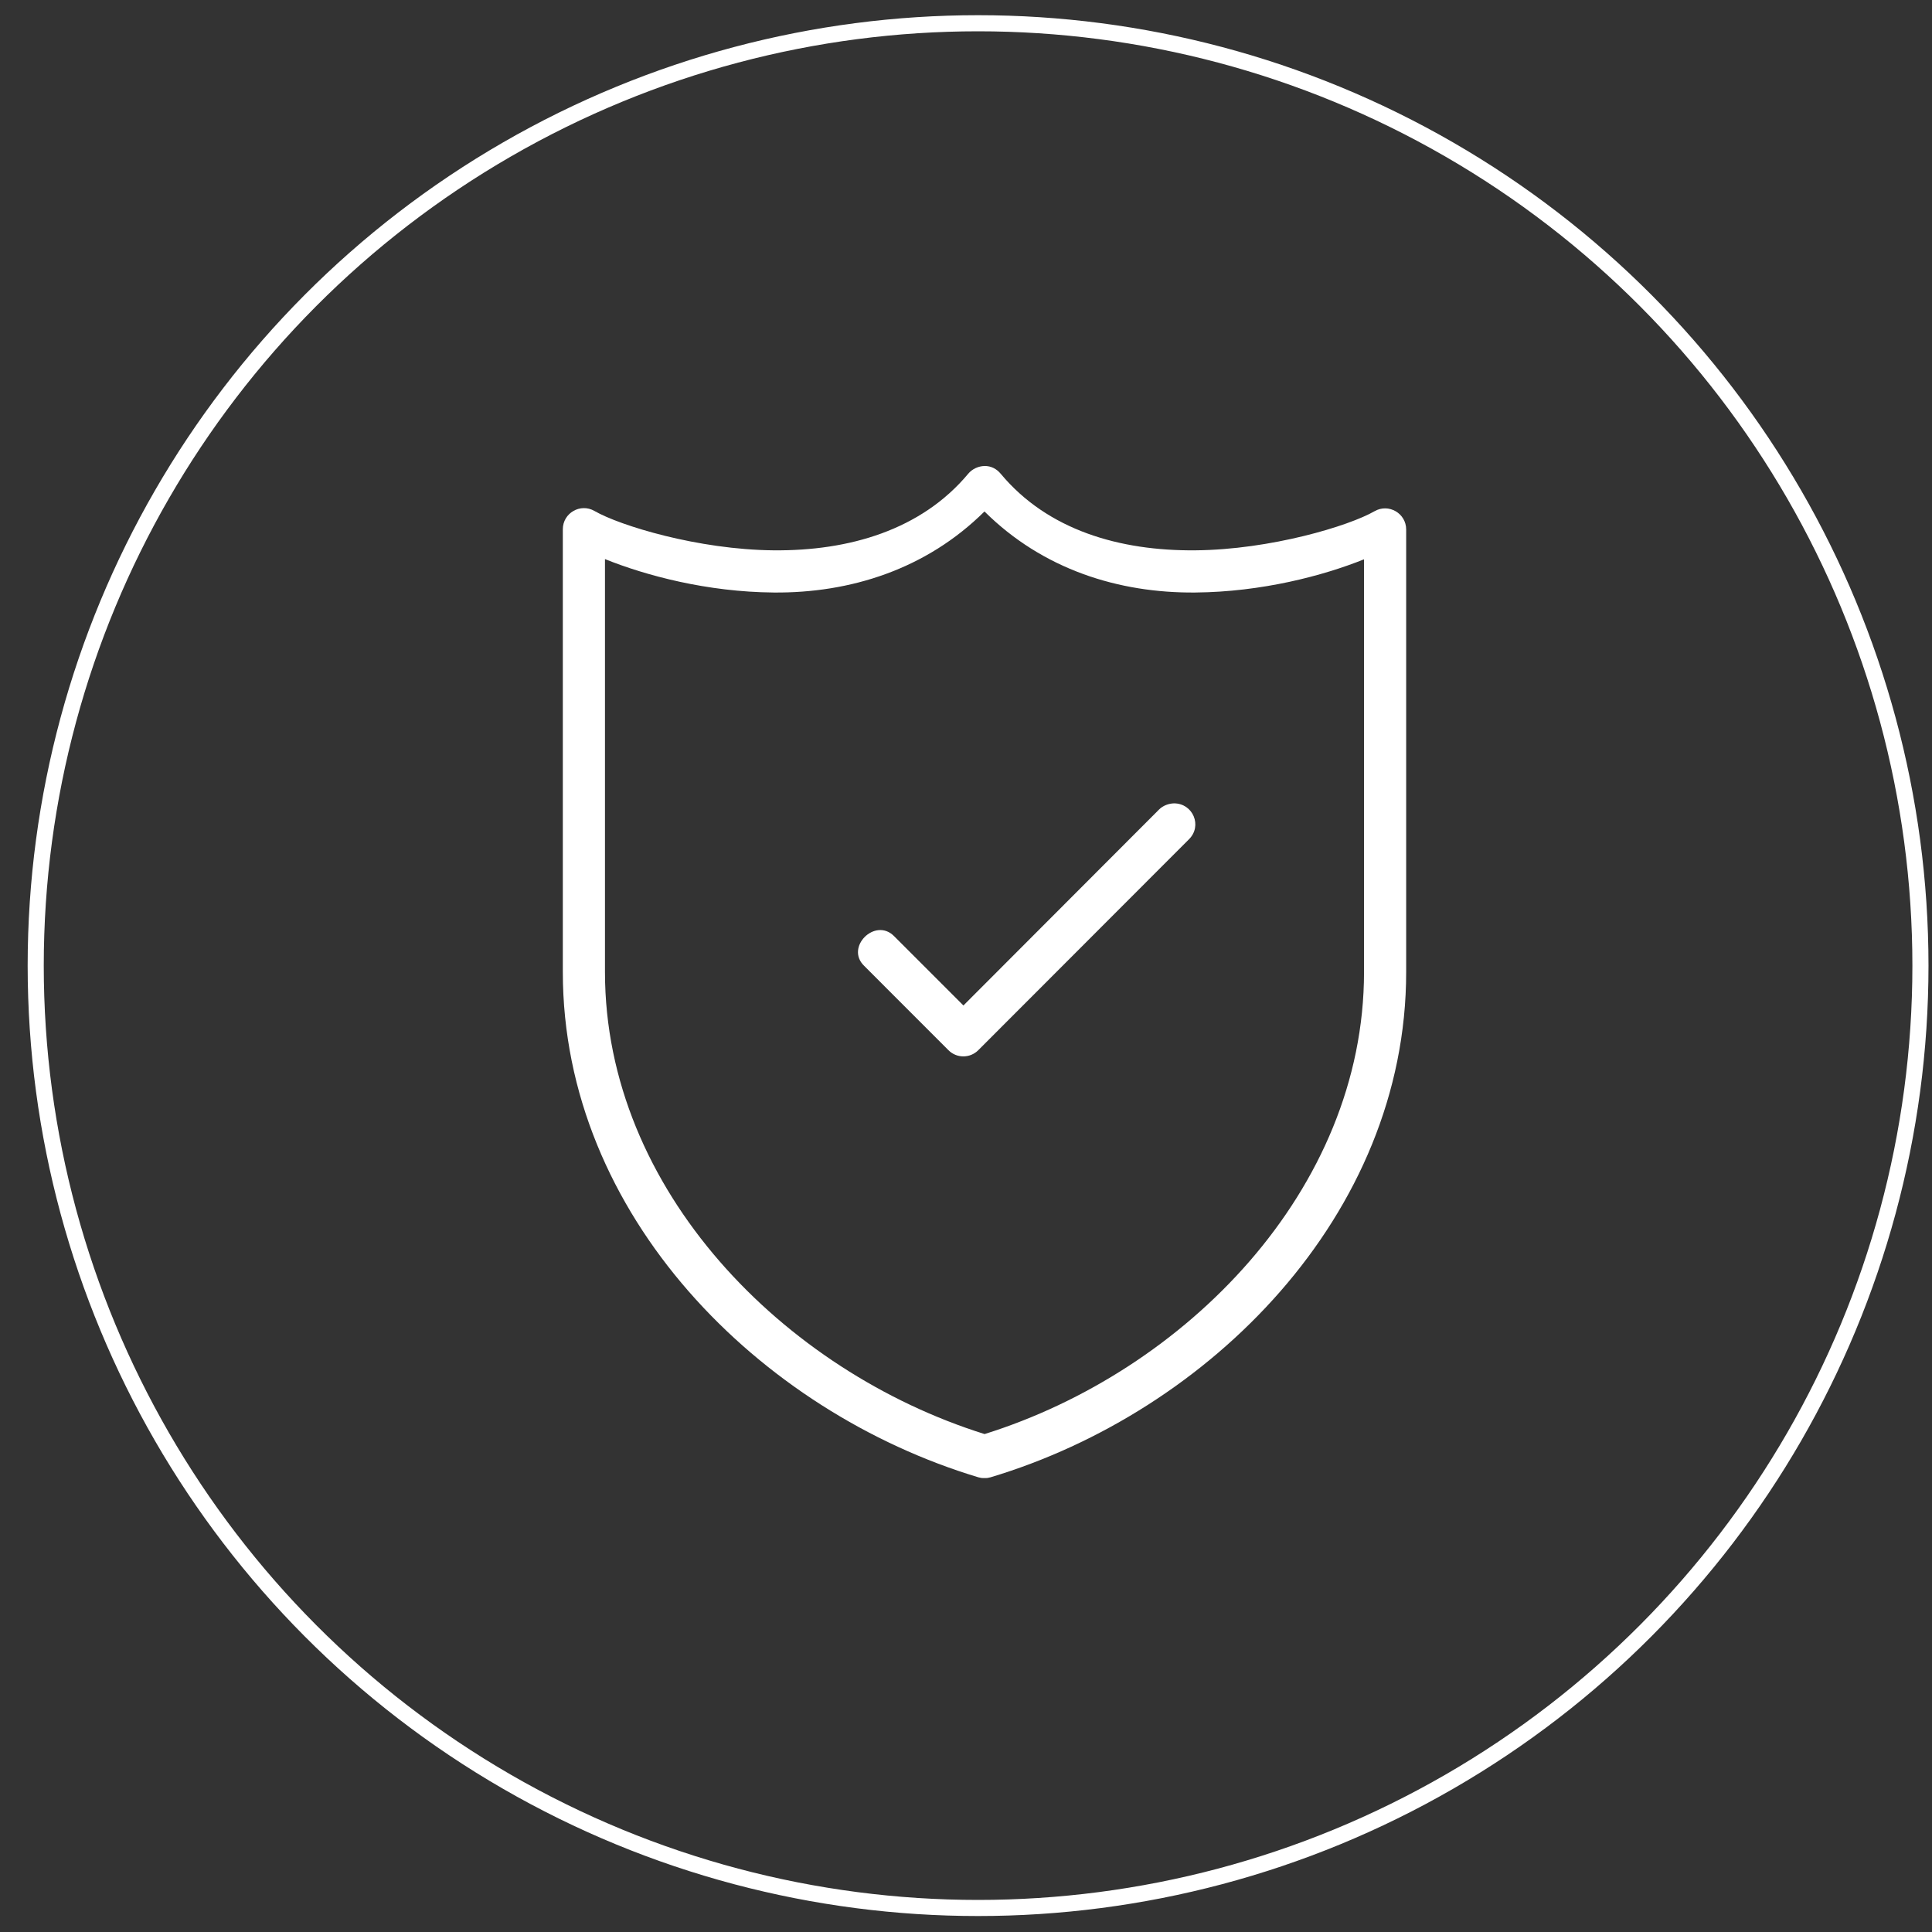
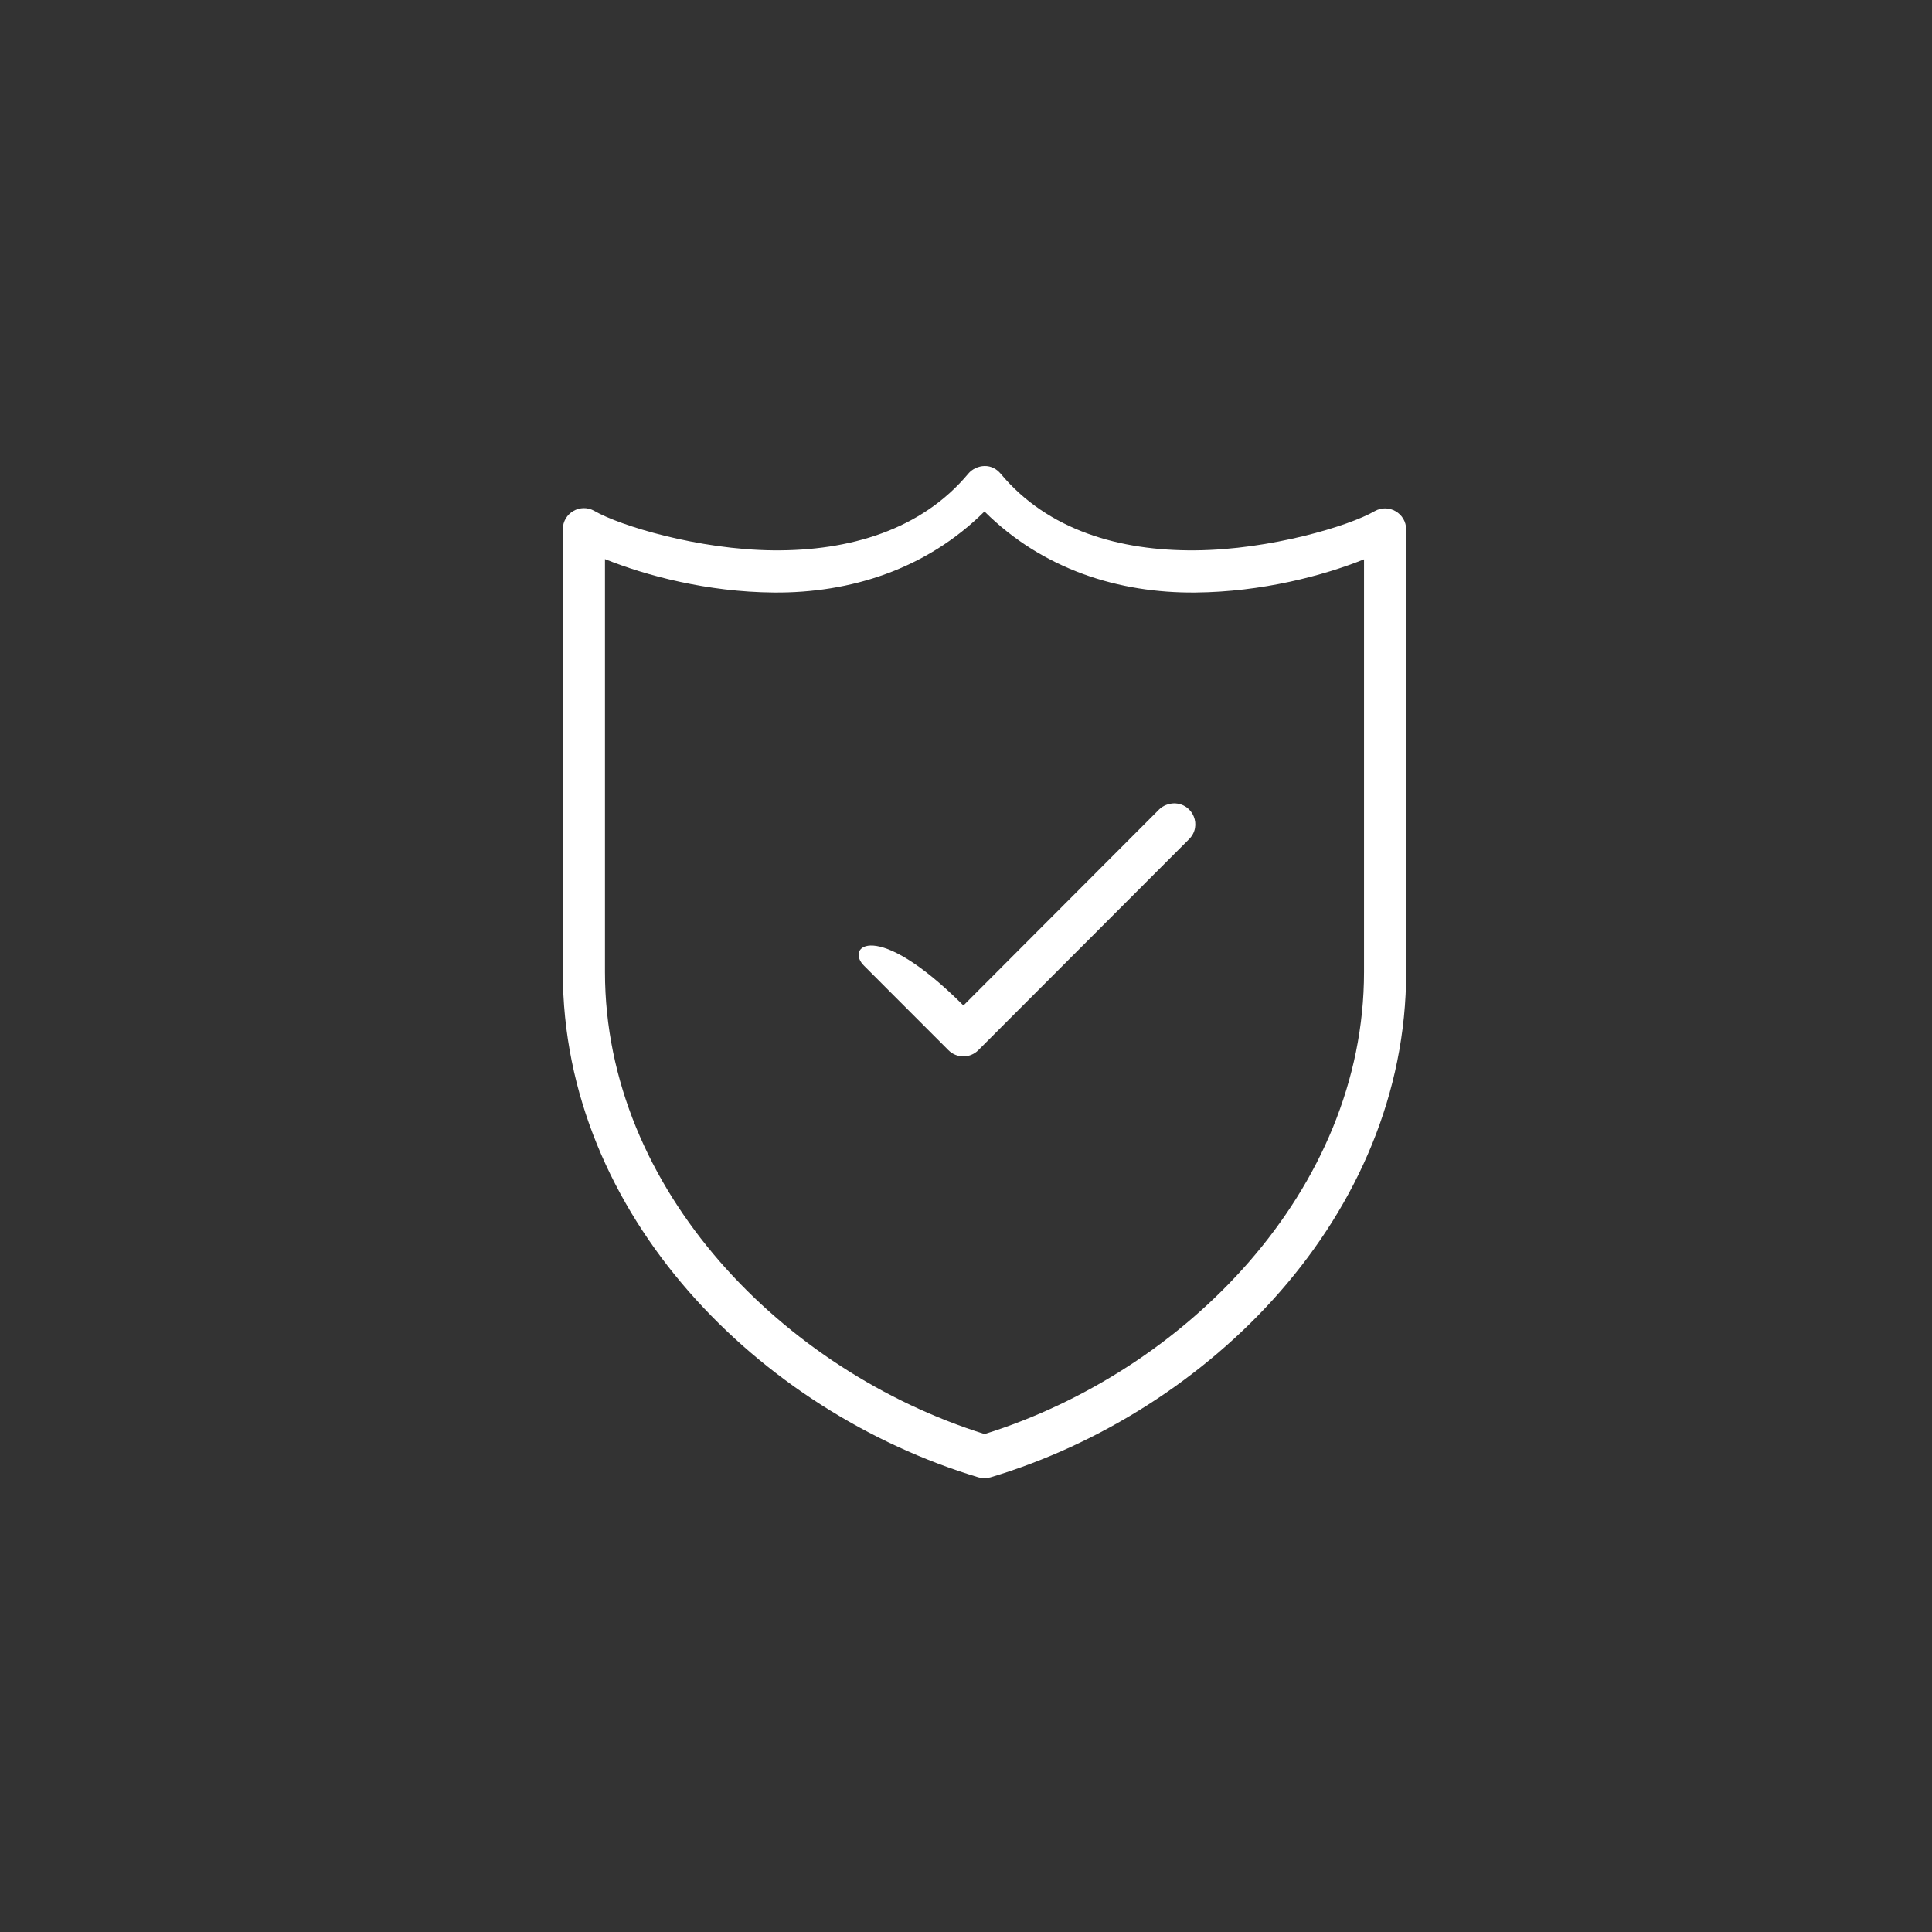
<svg xmlns="http://www.w3.org/2000/svg" width="60" height="60" viewBox="0 0 60 60" fill="none">
  <rect x="0" y="0" width="60" height="60" fill="#333333" stroke="none" />
-   <circle cx="30.375" cy="29.988" r="29.266" stroke="white" stroke-width="0.5" />
  <g clip-path="url(#clip0_1103_1971)">
-     <path d="M36.46 24.949C36.289 24.954 36.115 25.02 35.996 25.14L29.92 31.226L27.764 29.07C27.177 28.483 26.238 29.419 26.838 29.996L29.455 32.615C29.71 32.871 30.125 32.871 30.381 32.615L36.922 26.067C37.347 25.651 37.05 24.949 36.46 24.949ZM30.574 14.472C30.386 14.476 30.192 14.564 30.07 14.711C28.61 16.46 26.371 17.112 24.026 17.091C21.682 17.07 19.25 16.324 18.461 15.868C18.023 15.617 17.479 15.934 17.479 16.437V30.187C17.479 37.748 23.594 43.838 30.384 45.879C30.508 45.915 30.639 45.915 30.762 45.879C37.55 43.846 43.67 37.746 43.67 30.187V16.445C43.67 15.94 43.125 15.625 42.688 15.876C41.898 16.332 39.466 17.07 37.122 17.091C34.778 17.112 32.539 16.467 31.078 14.713C30.95 14.559 30.775 14.468 30.574 14.472ZM30.574 15.884C32.388 17.687 34.748 18.422 37.122 18.401C39.186 18.383 41.086 17.882 42.361 17.37V30.187C42.361 36.962 36.803 42.589 30.577 44.536C24.349 42.585 18.788 36.962 18.788 30.187V17.363C20.062 17.876 21.962 18.384 24.026 18.401C26.401 18.423 28.761 17.683 30.574 15.884Z" fill="white" />
+     <path d="M36.46 24.949C36.289 24.954 36.115 25.02 35.996 25.14L29.92 31.226C27.177 28.483 26.238 29.419 26.838 29.996L29.455 32.615C29.71 32.871 30.125 32.871 30.381 32.615L36.922 26.067C37.347 25.651 37.05 24.949 36.46 24.949ZM30.574 14.472C30.386 14.476 30.192 14.564 30.07 14.711C28.61 16.46 26.371 17.112 24.026 17.091C21.682 17.07 19.25 16.324 18.461 15.868C18.023 15.617 17.479 15.934 17.479 16.437V30.187C17.479 37.748 23.594 43.838 30.384 45.879C30.508 45.915 30.639 45.915 30.762 45.879C37.55 43.846 43.67 37.746 43.67 30.187V16.445C43.67 15.94 43.125 15.625 42.688 15.876C41.898 16.332 39.466 17.07 37.122 17.091C34.778 17.112 32.539 16.467 31.078 14.713C30.95 14.559 30.775 14.468 30.574 14.472ZM30.574 15.884C32.388 17.687 34.748 18.422 37.122 18.401C39.186 18.383 41.086 17.882 42.361 17.37V30.187C42.361 36.962 36.803 42.589 30.577 44.536C24.349 42.585 18.788 36.962 18.788 30.187V17.363C20.062 17.876 21.962 18.384 24.026 18.401C26.401 18.423 28.761 17.683 30.574 15.884Z" fill="white" />
  </g>
  <defs>
    <clipPath id="clip0_1103_1971">
      <rect width="31.43" height="31.43" fill="white" transform="translate(14.859 14.472)" />
    </clipPath>
  </defs>
</svg>